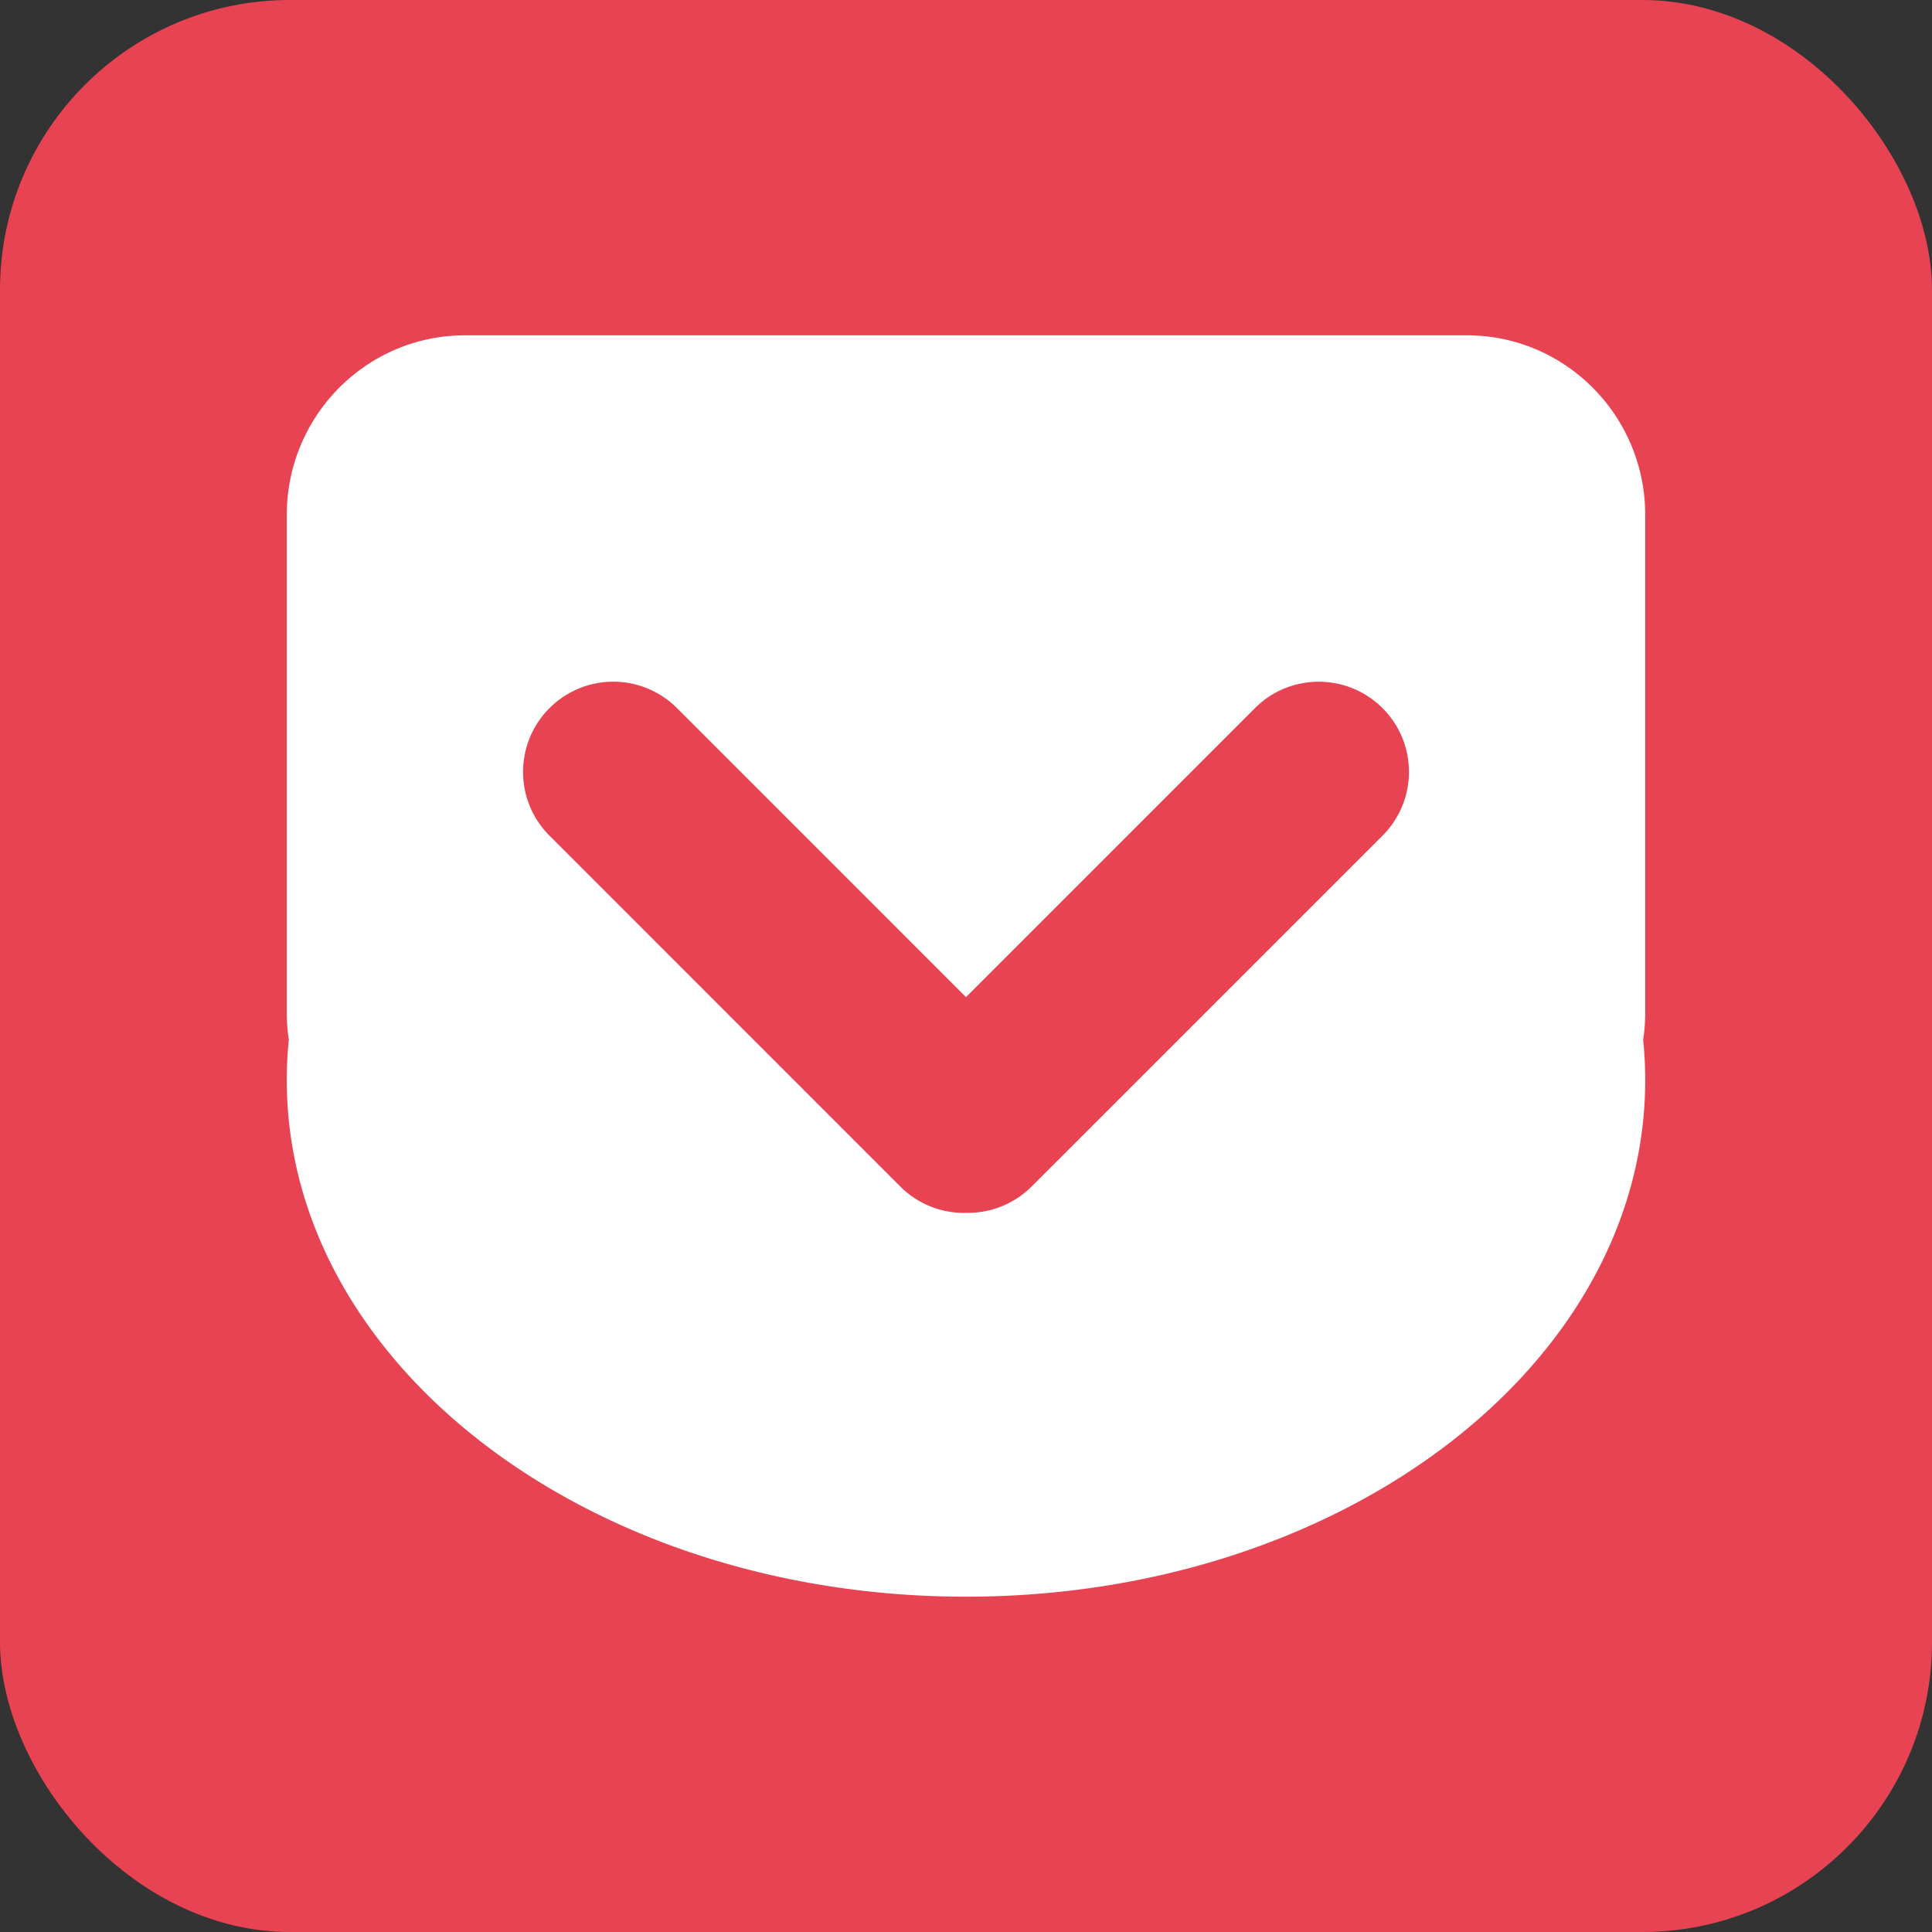
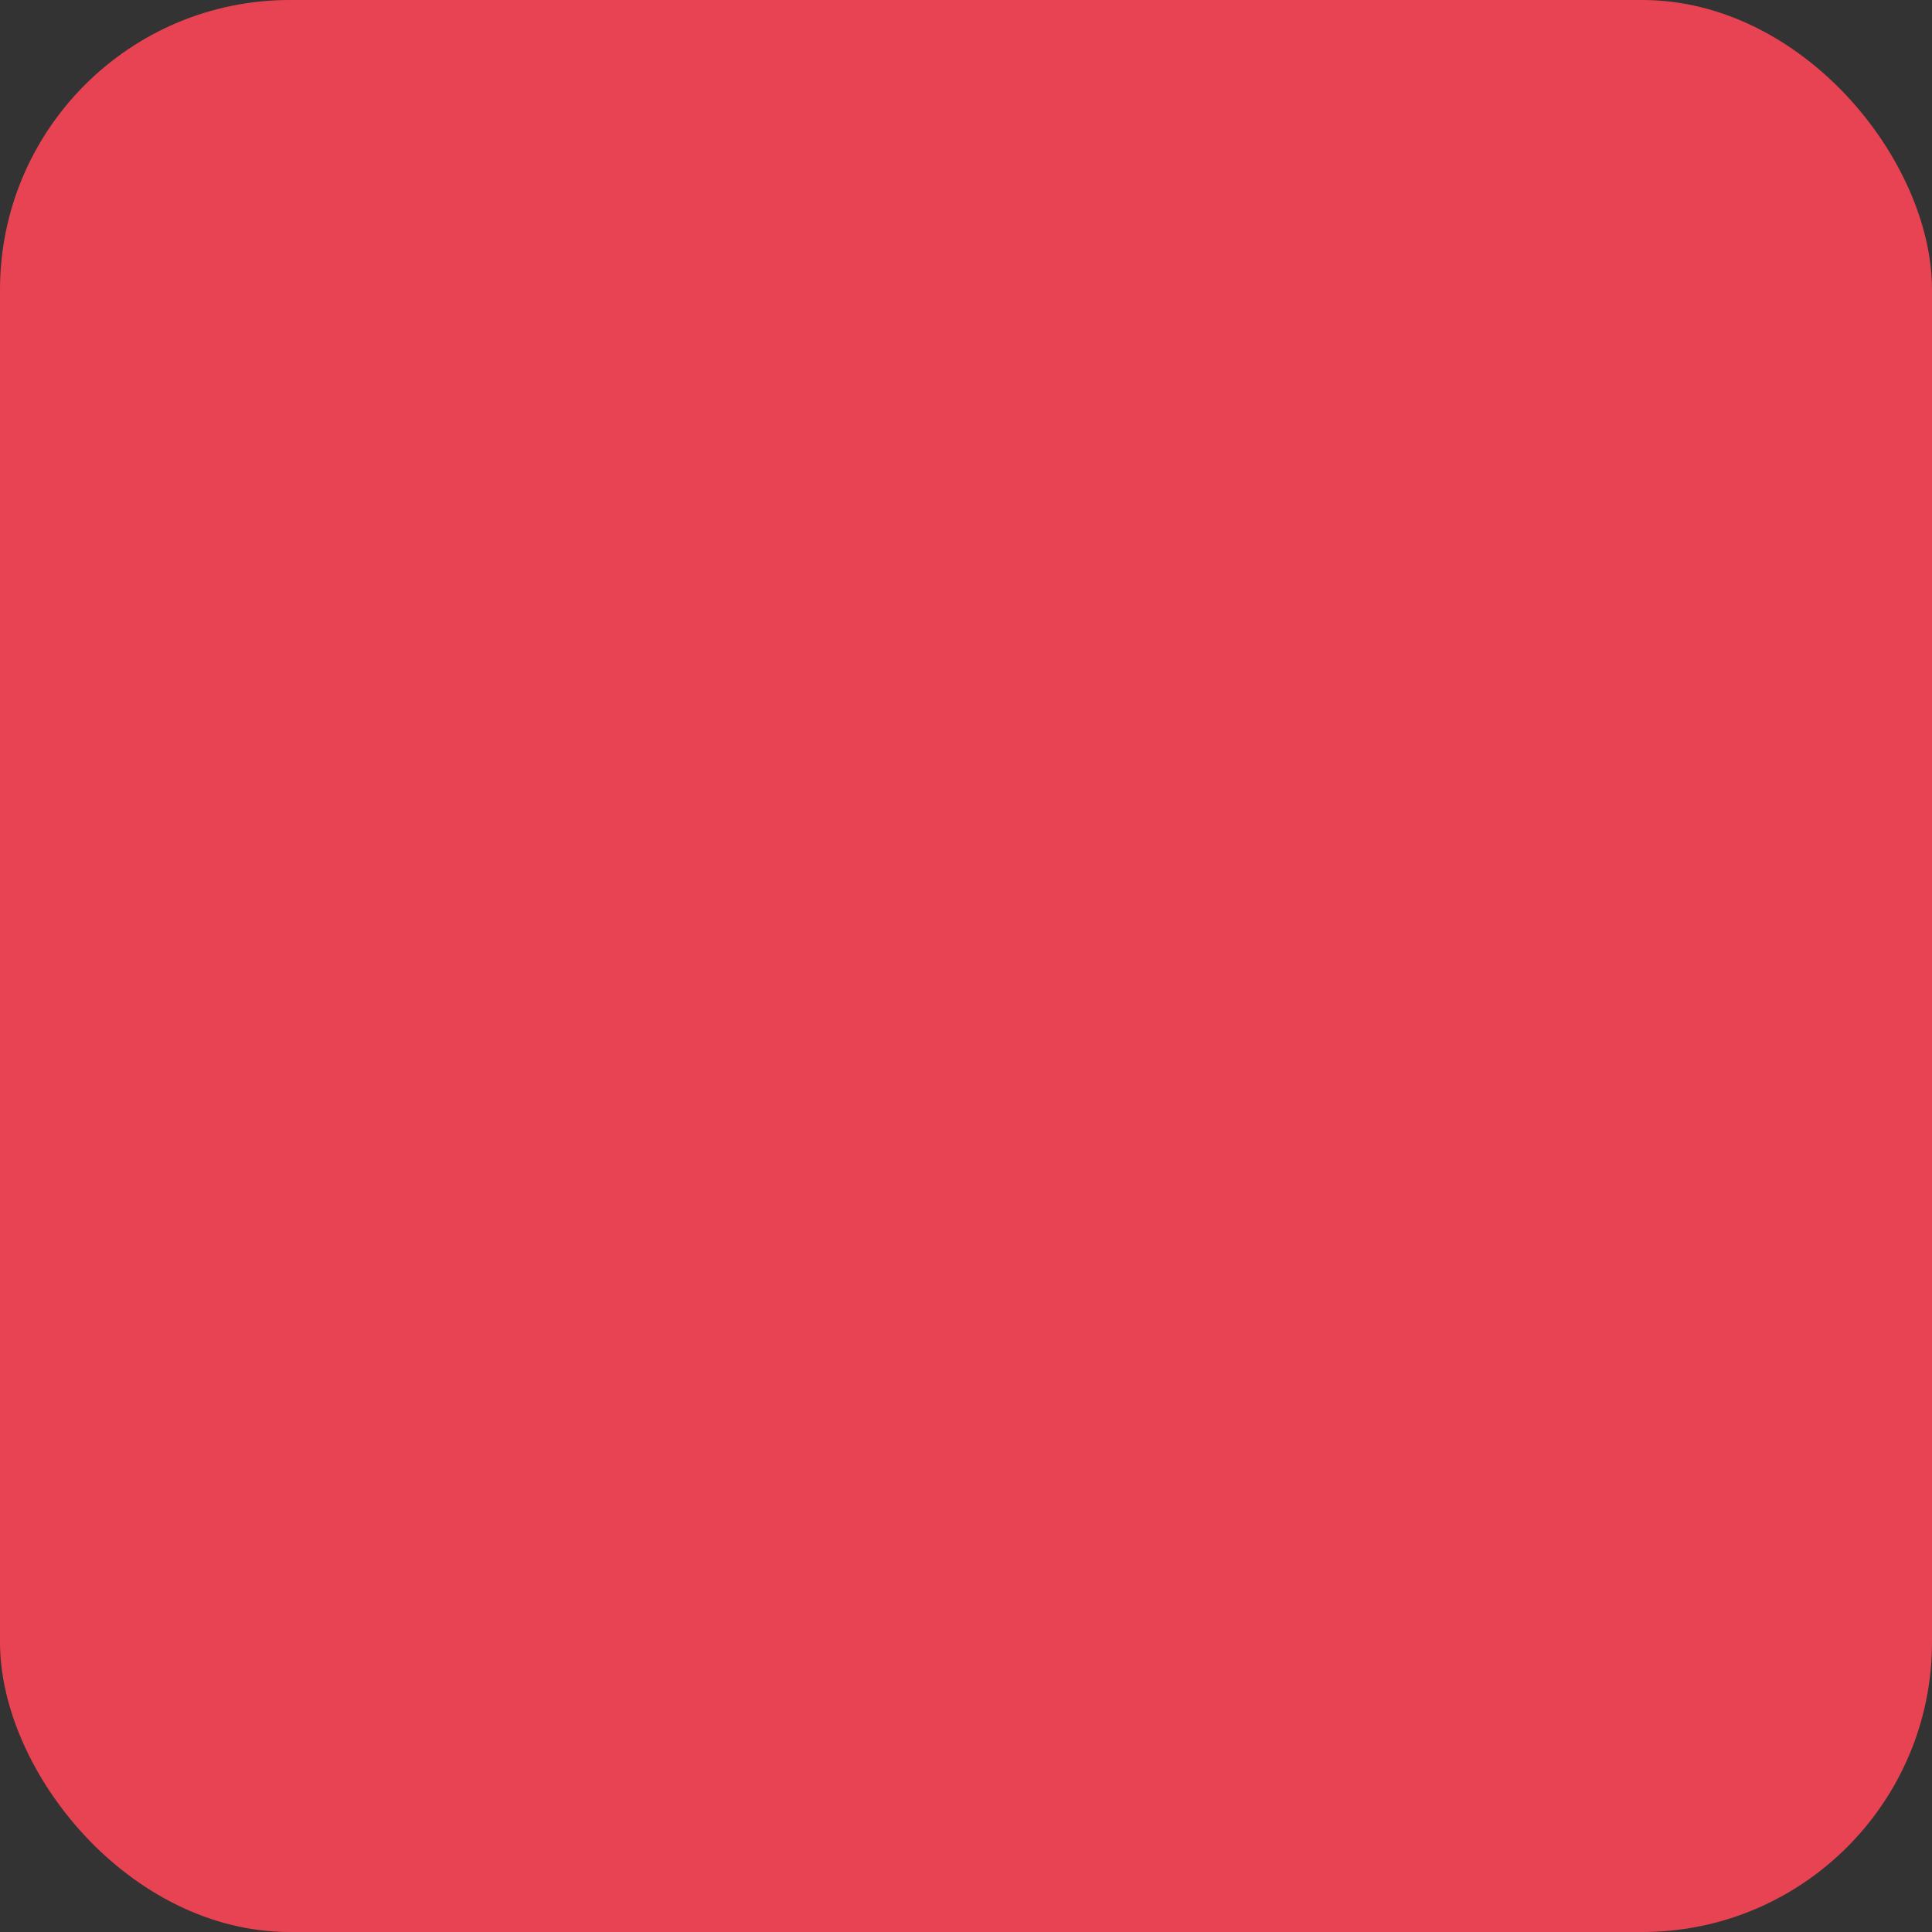
<svg xmlns="http://www.w3.org/2000/svg" height="512" width="512">
  <rect width="100%" height="100%" fill="#333333" stroke="none" />
  <rect height="512" rx="15%" width="512" fill="#e84352" />
-   <path d="M388.754 88.862H123.247c-26.095 0-47.247 21.323-47.247 47.6V268.37c0 2.447.184 4.852.545 7.203a101.85 101.85 0 0 0-.545 10.65c0 75.604 80.584 136.916 180 136.916s180-61.312 180-136.915c0-3.588-.192-7.14-.545-10.65.353-2.35.546-4.756.546-7.203V136.474c0-26.296-21.175-47.612-47.246-47.612zm-22.372 132.596l-92.97 92.96a23.83 23.83 0 0 1-17.12 6.996 23.818 23.818 0 0 1-17.721-6.996l-92.95-92.96c-9.34-9.335-9.316-24.478 0-33.796a23.88 23.88 0 0 1 33.797 0L256 264.248l76.586-76.586c9.3-9.338 24.48-9.314 33.796 0 9.34 9.333 9.34 24.447 0 33.796z" fill="#fff" />
</svg>